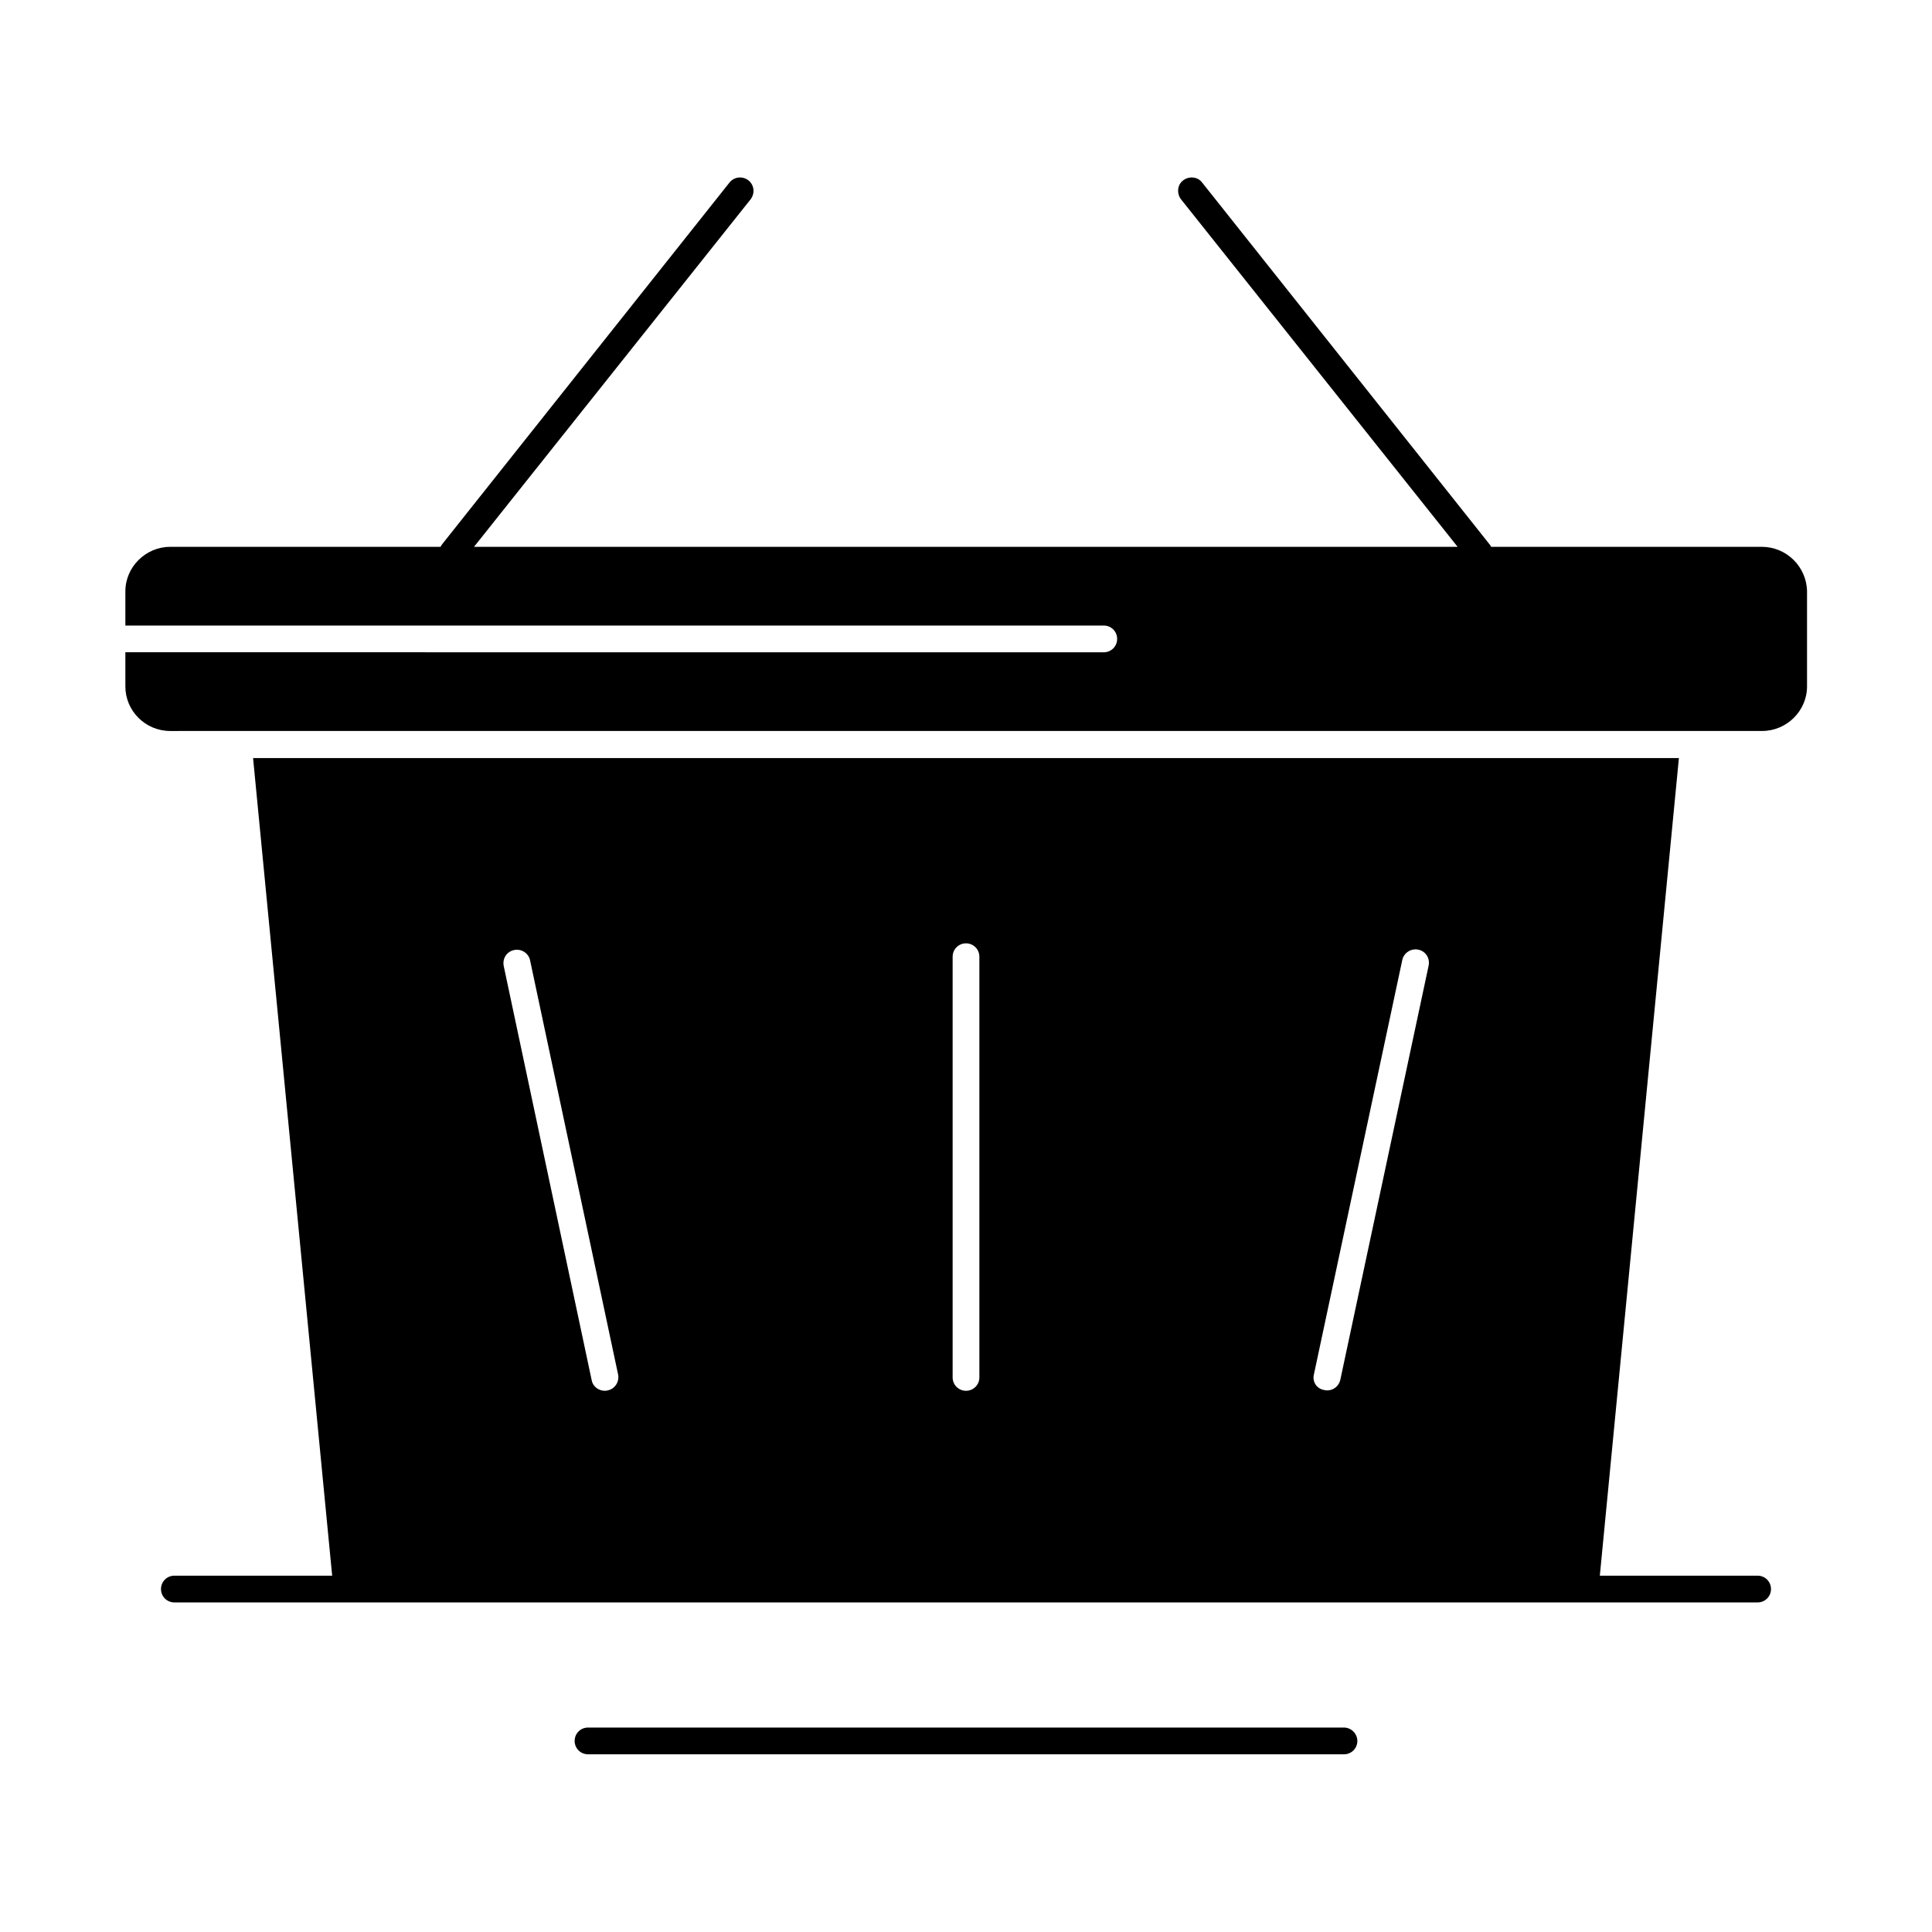
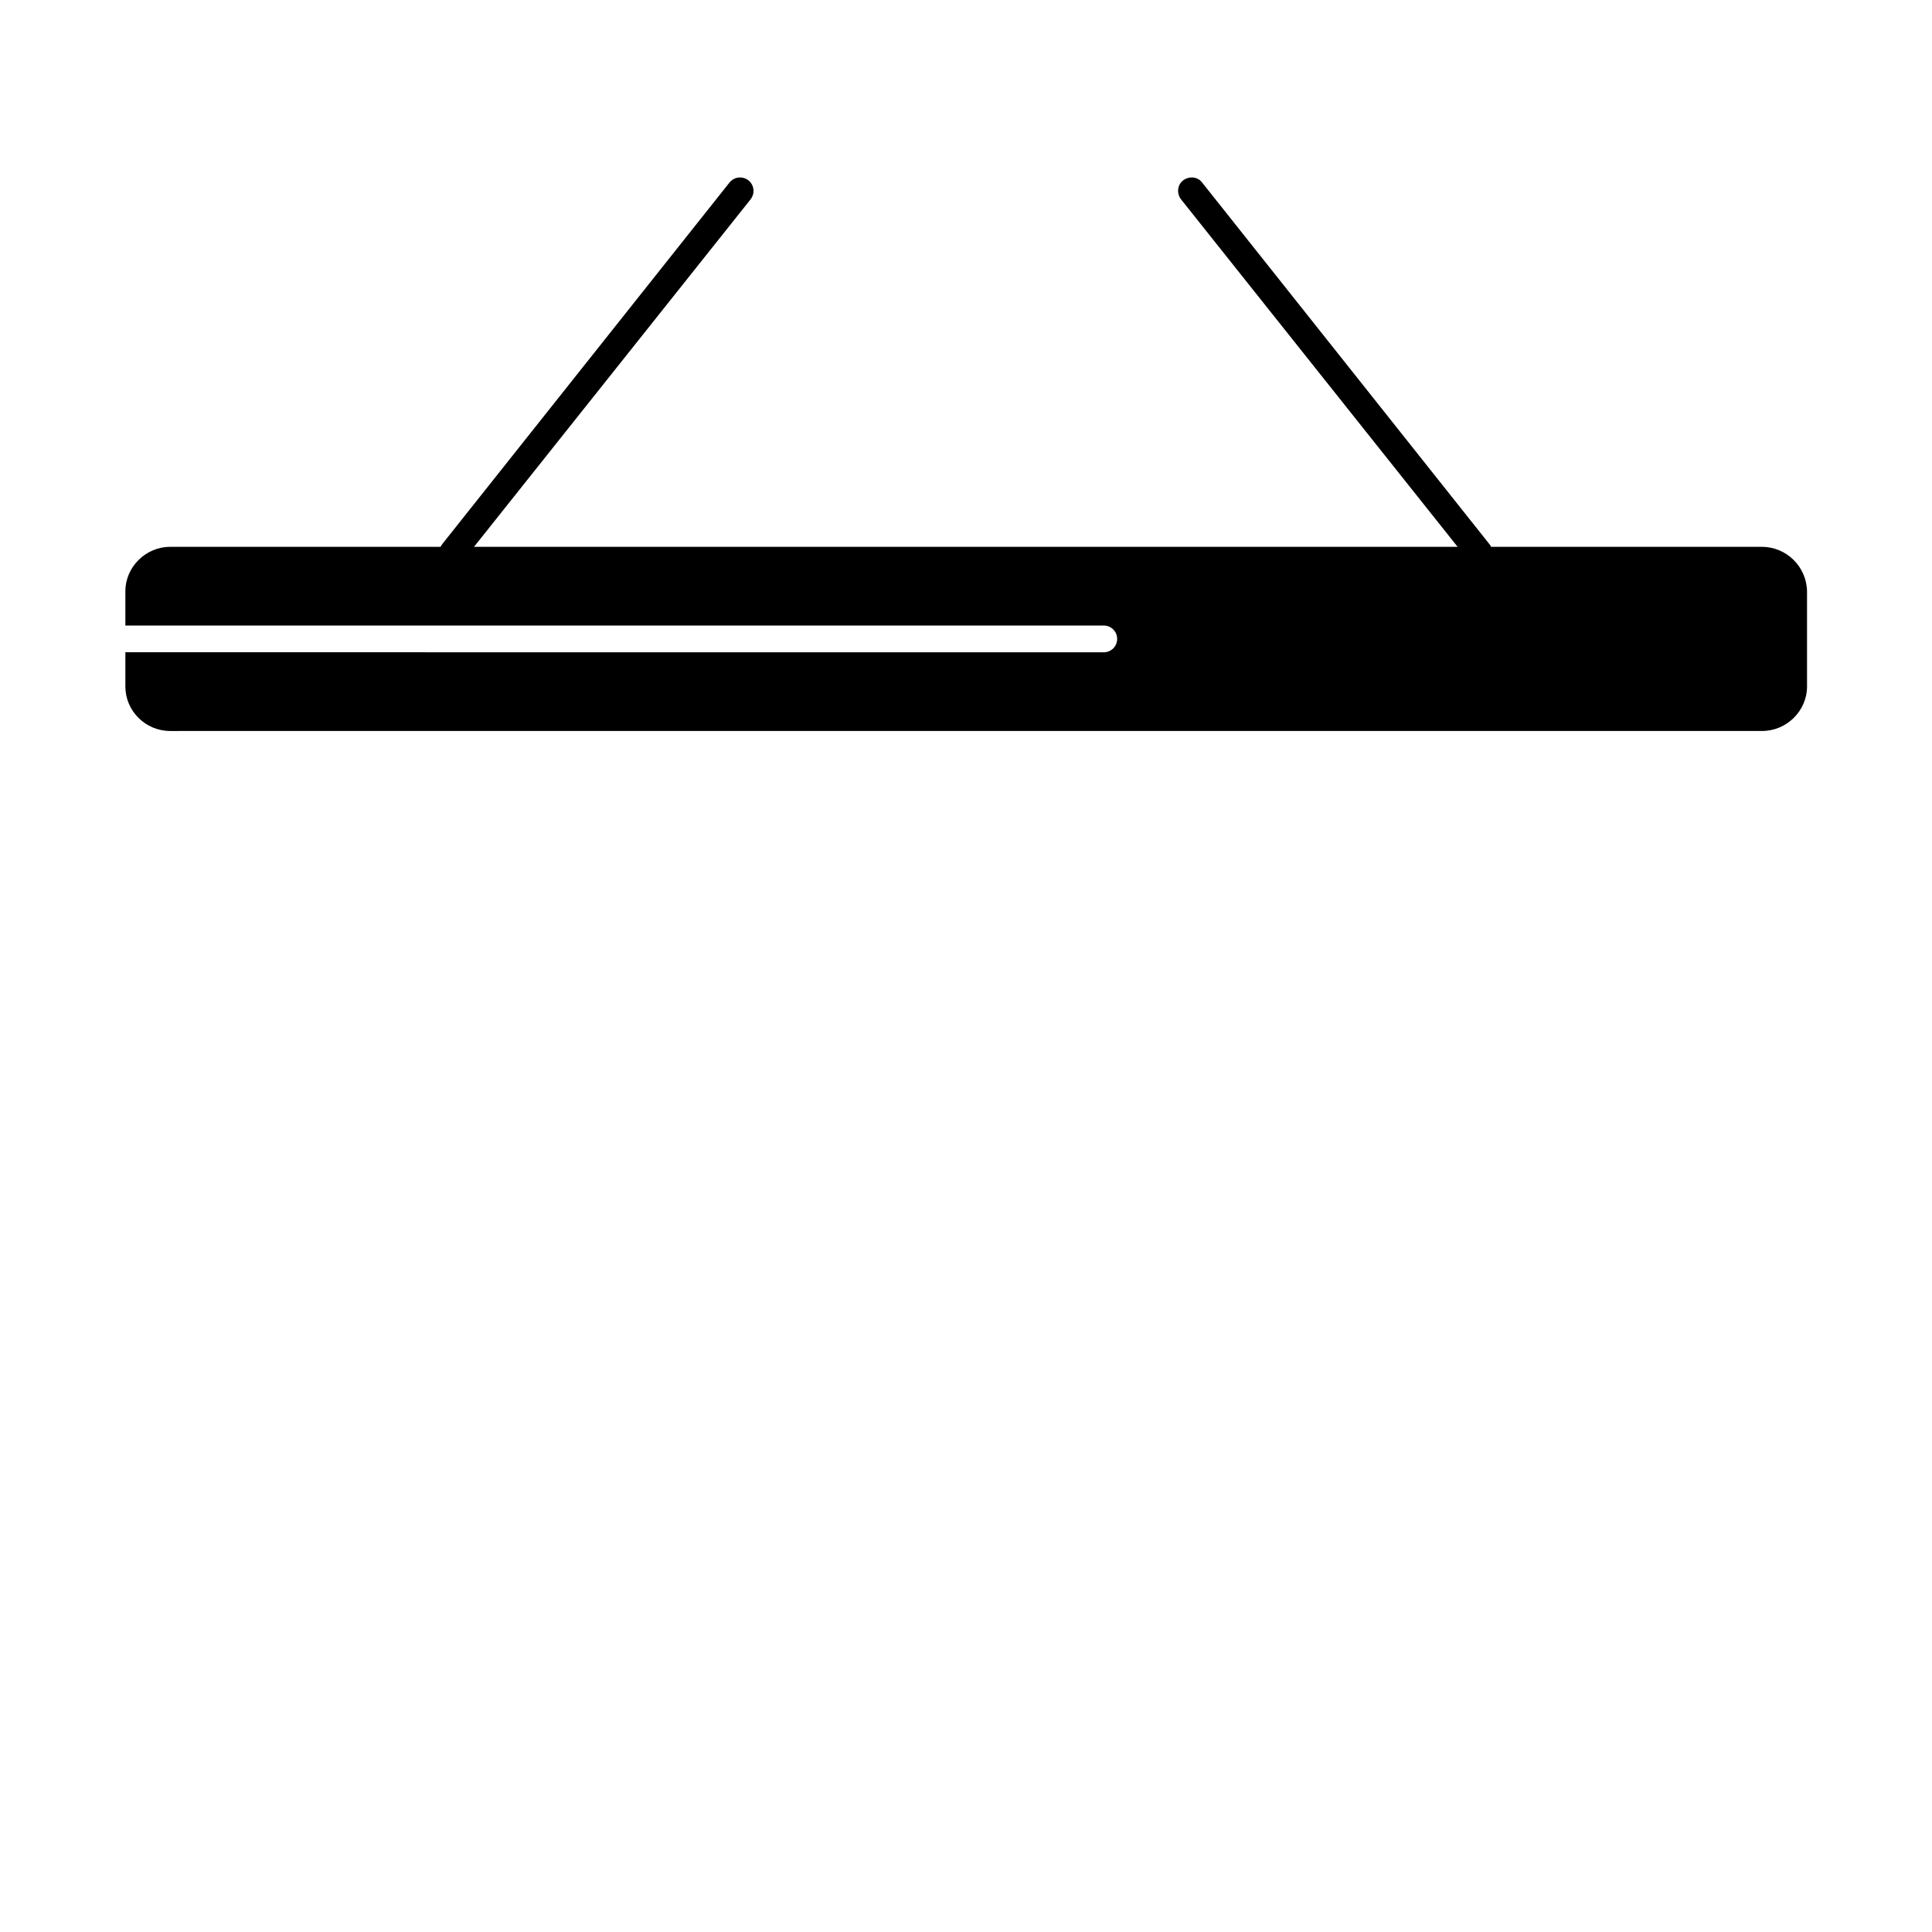
<svg xmlns="http://www.w3.org/2000/svg" fill="#000000" width="800px" height="800px" version="1.1" viewBox="144 144 512 512">
  <g>
    <path d="m610.87 288.91h-71.734c-0.098-0.297-0.297-0.59-0.492-0.789l-76.062-95.742c-1.18-1.574-3.445-1.77-5.019-0.59-1.574 1.18-1.77 3.445-0.59 5.019l73.309 92.102h-260.66l73.309-92.102c1.18-1.574 0.984-3.738-0.59-5.019-1.574-1.18-3.738-0.984-5.019 0.59l-76.062 95.742c-0.195 0.297-0.395 0.492-0.492 0.789h-71.637c-6.496 0-11.906 5.312-11.906 11.809v9.055h259.29c1.969 0 3.543 1.574 3.543 3.543s-1.574 3.543-3.543 3.543l-259.29-0.004v9.055c0 6.496 5.312 11.809 11.906 11.809l18.008-0.004h403.84c6.496 0 11.906-5.312 11.906-11.809v-25.191c-0.098-6.492-5.41-11.805-12.004-11.805z" />
-     <path d="m609.79 561.57h-41.82l20.957-216.68h-377.86l20.961 216.68h-41.82c-1.969 0-3.543 1.574-3.543 3.543s1.574 3.543 3.543 3.543h419.58c1.969 0 3.543-1.574 3.543-3.543s-1.574-3.543-3.543-3.543zm-117.59-53.332 23.418-109.82c0.395-1.871 2.262-3.148 4.231-2.754s3.148 2.262 2.754 4.231l-23.418 109.82c-0.395 1.672-1.871 2.754-3.445 2.754-0.195 0-0.492 0-0.789-0.098-1.961-0.293-3.242-2.164-2.75-4.133zm-95.742-110.7c0-1.969 1.574-3.543 3.543-3.543s3.543 1.574 3.543 3.543v111.49c0 1.969-1.574 3.543-3.543 3.543s-3.543-1.574-3.543-3.543zm-116.21-1.773c1.871-0.395 3.836 0.789 4.231 2.754l23.32 109.72c0.395 1.871-0.789 3.836-2.754 4.231-0.297 0.098-0.492 0.098-0.789 0.098-1.672 0-3.148-1.18-3.445-2.754l-23.32-109.81c-0.391-1.969 0.789-3.84 2.758-4.234z" />
-     <path d="m500.17 601.82h-200.34c-1.969 0-3.543 1.574-3.543 3.543s1.574 3.543 3.543 3.543h200.34c1.969 0 3.543-1.574 3.543-3.543-0.004-1.867-1.578-3.543-3.543-3.543z" />
  </g>
</svg>